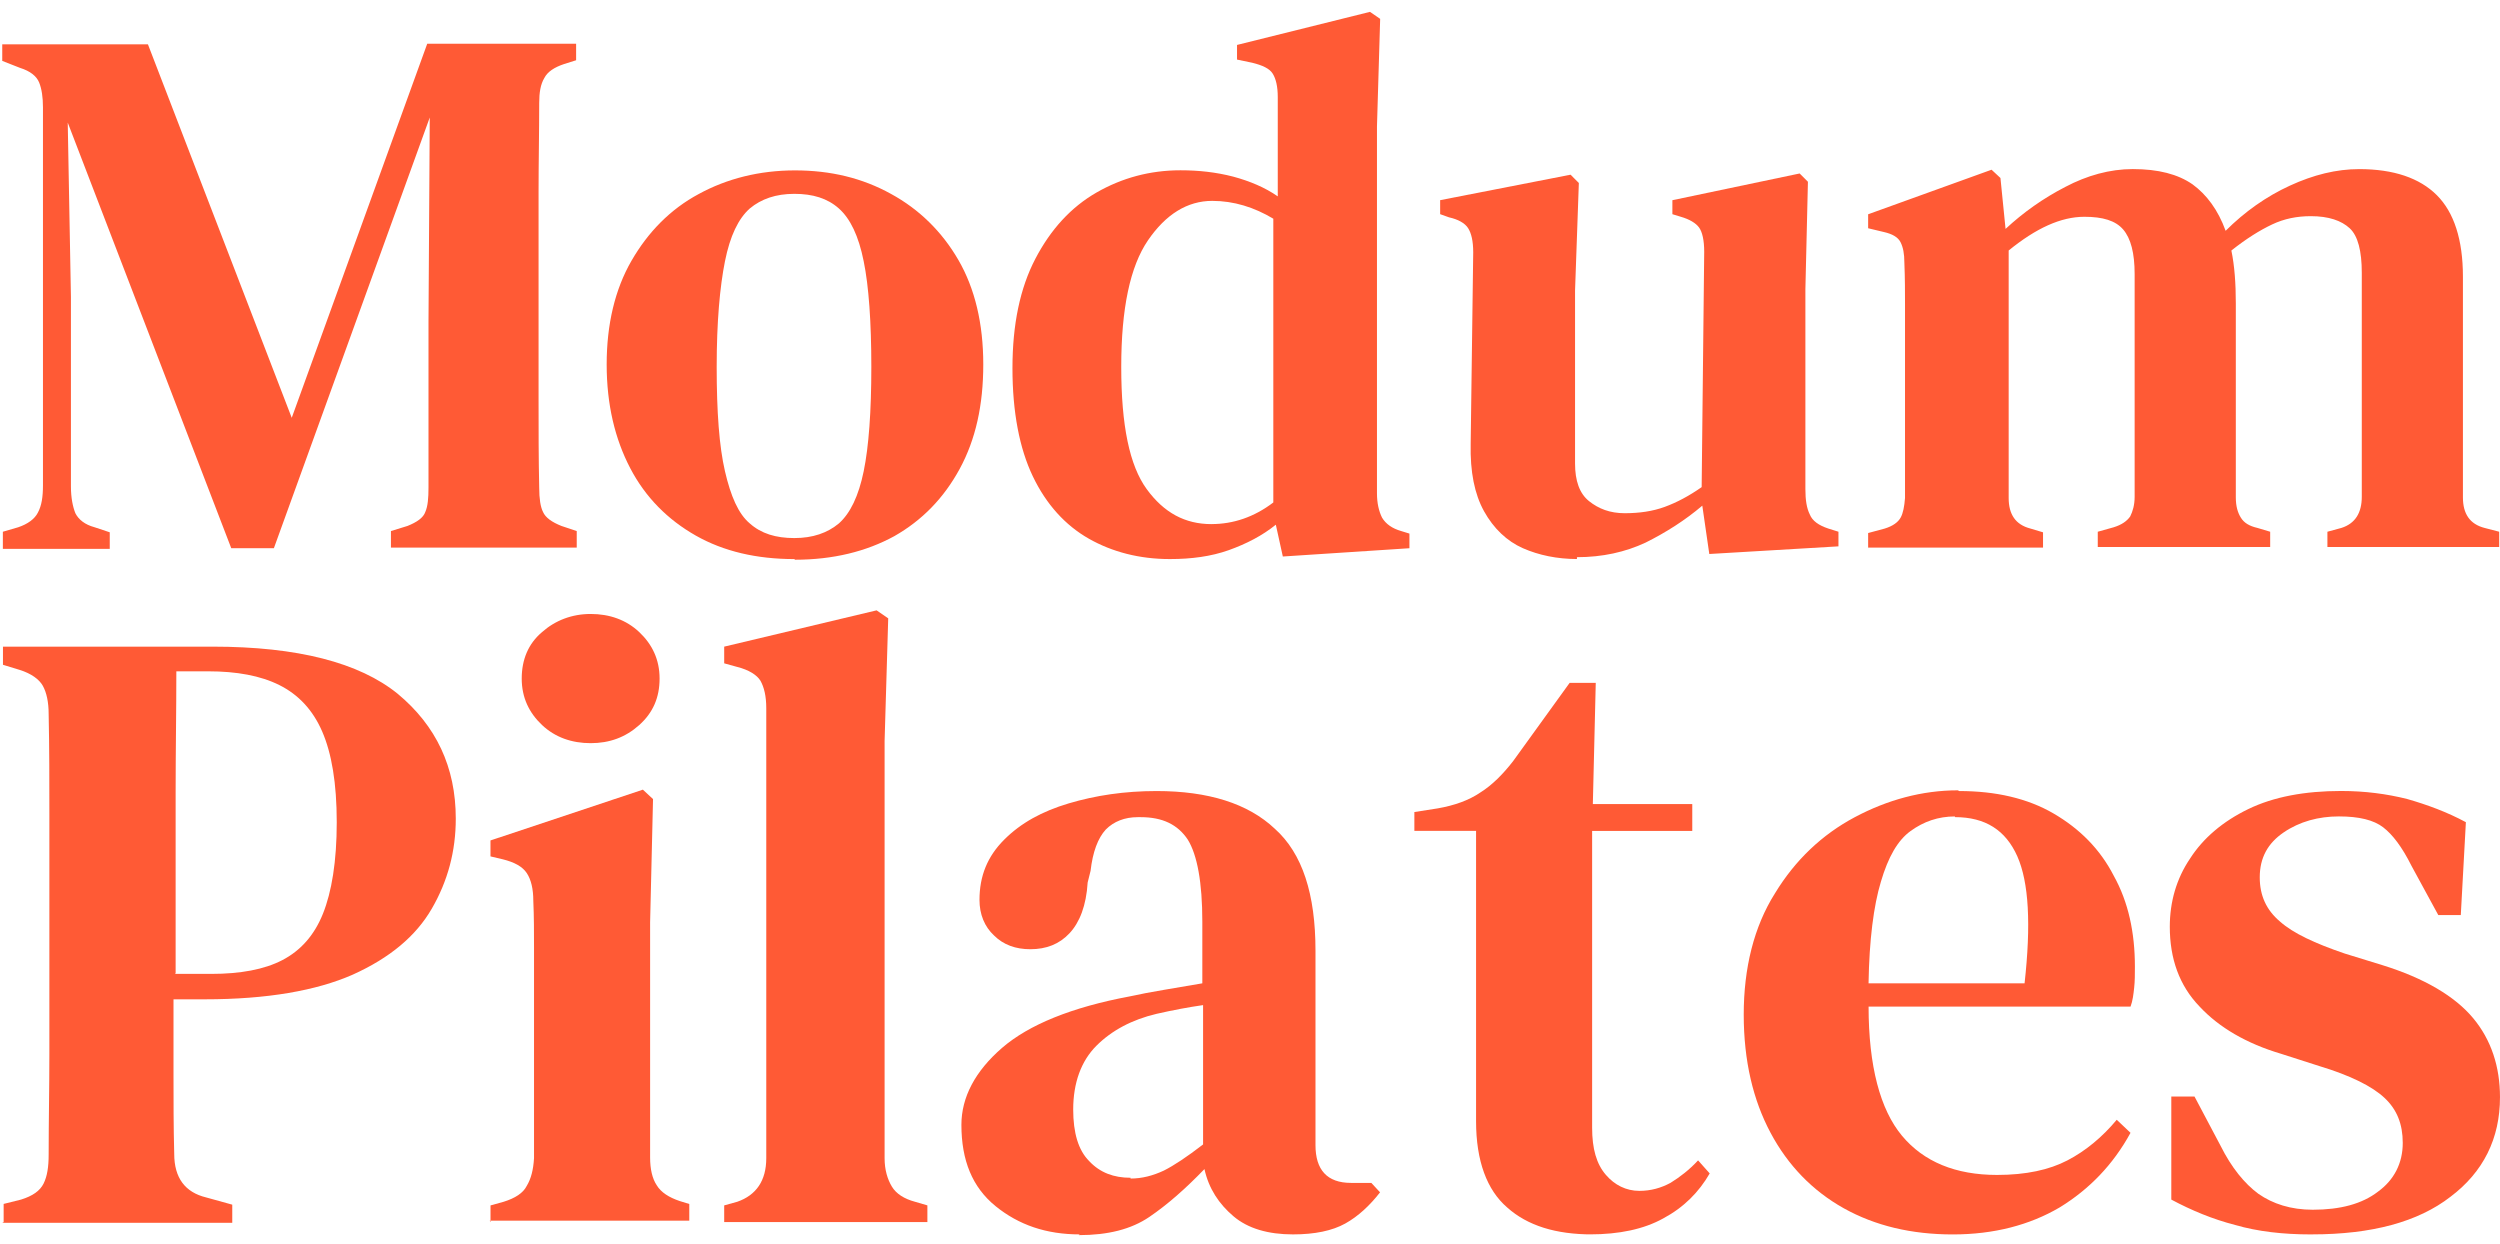
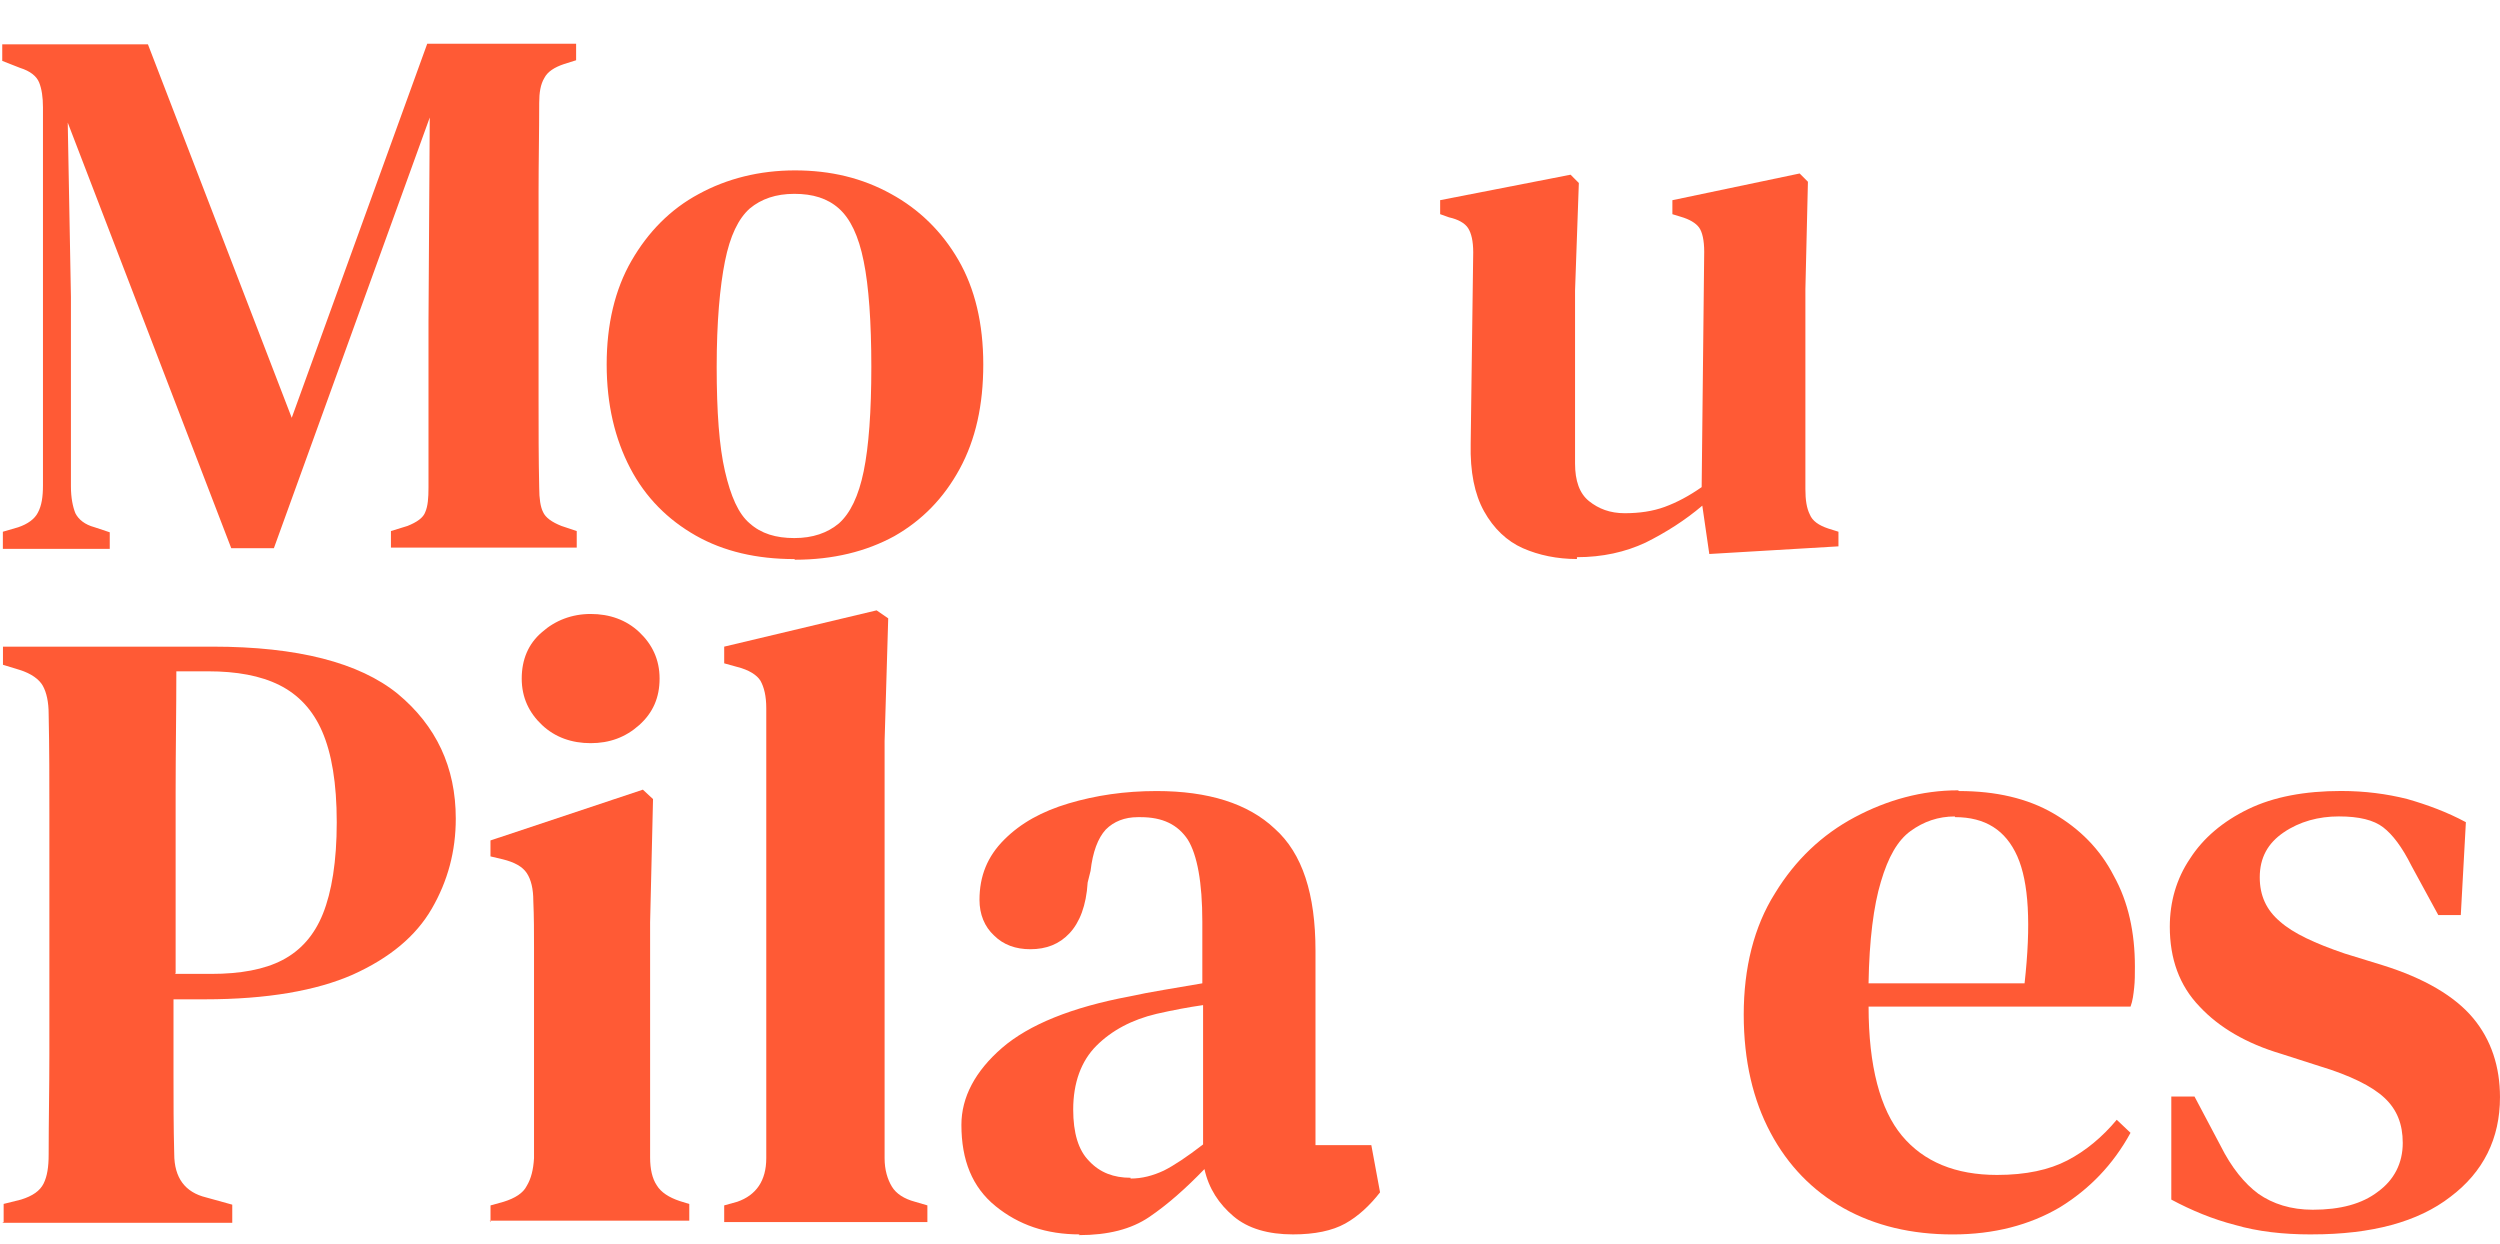
<svg xmlns="http://www.w3.org/2000/svg" width="199" height="99" viewBox="0 0 199 99" fill="none">
  <path d="M0.228 43.642V42.326L1.444 41.972C2.203 41.718 2.76 41.312 3.014 40.807C3.317 40.25 3.42 39.542 3.42 38.629V8.545C3.42 7.734 3.32 7.077 3.117 6.569C2.914 6.064 2.409 5.658 1.598 5.404L0.179 4.848V3.531H11.776L23.222 33.258L34.008 3.48H45.859V4.796L44.897 5.099C44.138 5.353 43.581 5.707 43.327 6.212C43.024 6.718 42.921 7.377 42.921 8.188C42.921 10.518 42.87 12.899 42.87 15.229V31.839C42.87 34.169 42.87 36.499 42.921 38.828C42.921 39.691 43.021 40.347 43.224 40.753C43.427 41.209 43.932 41.563 44.691 41.866L45.908 42.272V43.588H31.119V42.272L32.435 41.866C33.194 41.563 33.7 41.207 33.854 40.753C34.056 40.296 34.108 39.639 34.108 38.828V25.661L34.208 9.353L21.8 43.639H18.408L5.392 9.758L5.646 23.634V38.726C5.646 39.636 5.798 40.347 6 40.853C6.255 41.358 6.76 41.763 7.519 41.966L8.736 42.371V43.688H0.228V43.636V43.642Z" fill="#FF5A35" />
  <path d="M63.229 42.83C64.696 42.83 65.861 42.425 66.775 41.665C67.685 40.854 68.345 39.487 68.75 37.511C69.156 35.535 69.358 32.752 69.358 29.206C69.358 25.66 69.156 22.773 68.75 20.798C68.345 18.771 67.685 17.406 66.775 16.595C65.864 15.784 64.699 15.43 63.229 15.43C61.758 15.43 60.596 15.836 59.683 16.595C58.772 17.406 58.113 18.773 57.707 20.798C57.302 22.822 57.048 25.608 57.048 29.206C57.048 32.803 57.25 35.535 57.707 37.511C58.164 39.487 58.772 40.903 59.683 41.665C60.593 42.476 61.758 42.83 63.229 42.83ZM63.229 44.503C60.239 44.503 57.607 43.895 55.38 42.63C53.153 41.365 51.38 39.593 50.164 37.263C48.948 34.933 48.291 32.198 48.291 29.009C48.291 25.82 48.951 23.033 50.267 20.755C51.583 18.477 53.356 16.652 55.634 15.436C57.861 14.22 60.445 13.563 63.28 13.563C66.115 13.563 68.647 14.171 70.926 15.436C73.153 16.652 74.977 18.425 76.293 20.703C77.609 22.982 78.269 25.768 78.269 29.009C78.269 32.249 77.661 34.984 76.396 37.314C75.131 39.644 73.407 41.417 71.18 42.682C68.953 43.898 66.318 44.554 63.28 44.554L63.229 44.503Z" fill="#FF5A35" />
-   <path d="M96.442 41.717C98.164 41.717 99.834 41.16 101.356 39.996V17.409C99.837 16.499 98.216 15.99 96.494 15.99C94.518 15.99 92.797 17.055 91.378 19.131C89.959 21.207 89.251 24.55 89.251 29.209C89.251 33.869 89.91 37.058 91.278 38.934C92.645 40.806 94.316 41.72 96.442 41.72V41.717ZM93.102 44.501C90.721 44.501 88.546 43.944 86.67 42.879C84.797 41.814 83.278 40.144 82.213 37.917C81.148 35.69 80.592 32.801 80.592 29.306C80.592 25.812 81.2 22.925 82.416 20.596C83.632 18.266 85.251 16.493 87.278 15.328C89.305 14.163 91.532 13.555 93.962 13.555C95.429 13.555 96.796 13.706 98.164 14.06C99.48 14.415 100.696 14.923 101.71 15.631V7.731C101.71 6.869 101.559 6.263 101.305 5.858C101.05 5.452 100.494 5.198 99.683 4.996L98.467 4.742V3.577L109.05 0.944L109.861 1.501L109.607 10.06V39.282C109.607 40.041 109.758 40.701 110.012 41.206C110.315 41.712 110.823 42.068 111.531 42.271L112.191 42.474V43.639L102.113 44.298L101.556 41.766C100.491 42.628 99.226 43.285 97.807 43.793C96.388 44.298 94.818 44.501 93.148 44.501H93.097H93.102Z" fill="#FF5A35" />
  <path d="M125.525 44.498C123.955 44.498 122.487 44.195 121.22 43.636C119.955 43.079 118.89 42.066 118.131 40.698C117.371 39.33 117.017 37.557 117.066 35.33L117.268 20.087C117.268 19.177 117.117 18.568 116.863 18.163C116.609 17.758 116.052 17.455 115.344 17.301L114.636 17.047V15.933L125.017 13.906L125.676 14.566L125.374 23.125V36.901C125.374 38.268 125.728 39.282 126.487 39.89C127.247 40.498 128.157 40.852 129.322 40.852C130.487 40.852 131.549 40.701 132.514 40.347C133.479 39.993 134.438 39.484 135.452 38.776L135.655 20.039C135.655 19.128 135.503 18.468 135.249 18.114C134.995 17.761 134.49 17.455 133.782 17.252L133.122 17.05V15.936L143.252 13.809L143.911 14.469L143.709 23.028V38.931C143.709 39.793 143.808 40.45 144.063 40.958C144.265 41.463 144.771 41.82 145.53 42.071L146.341 42.325V43.49L136.06 44.098L135.503 40.25C134.136 41.414 132.617 42.377 130.995 43.188C129.374 43.947 127.552 44.352 125.525 44.352V44.504V44.498Z" fill="#FF5A35" />
-   <path d="M148.704 43.645V42.429L150.02 42.075C150.68 41.872 151.082 41.569 151.285 41.212C151.488 40.858 151.588 40.302 151.639 39.642V24.196C151.639 23.286 151.639 22.169 151.588 20.904C151.588 20.196 151.488 19.688 151.285 19.283C151.082 18.877 150.626 18.623 149.969 18.472L148.704 18.169V17.056L158.528 13.51L159.236 14.169L159.642 18.221C161.061 16.904 162.631 15.791 164.401 14.877C166.123 13.967 167.947 13.459 169.768 13.459C171.795 13.459 173.363 13.864 174.528 14.675C175.641 15.486 176.555 16.702 177.16 18.372C178.679 16.853 180.4 15.637 182.276 14.777C184.149 13.915 185.973 13.461 187.795 13.461C190.53 13.461 192.606 14.169 193.973 15.537C195.341 16.904 196.049 19.083 196.049 22.021V39.594C196.049 40.91 196.605 41.721 197.77 42.023L198.935 42.326V43.542H185.262V42.326L186.376 42.023C187.489 41.669 187.998 40.807 187.998 39.542V21.715C187.998 19.994 187.695 18.777 187.035 18.169C186.376 17.561 185.365 17.207 183.946 17.207C182.833 17.207 181.819 17.41 180.857 17.867C179.895 18.323 178.83 18.98 177.617 19.942C177.871 21.159 177.971 22.575 177.971 24.145V39.591C177.971 40.299 178.122 40.807 178.376 41.212C178.63 41.618 179.036 41.872 179.692 42.023L180.706 42.326V43.542H166.982V42.326L168.247 41.972C168.906 41.769 169.312 41.467 169.563 41.11C169.766 40.704 169.917 40.199 169.917 39.539V21.815C169.917 20.145 169.614 18.98 169.006 18.269C168.398 17.561 167.384 17.256 165.917 17.256C164.044 17.256 162.068 18.166 159.89 19.939V39.639C159.89 40.956 160.447 41.766 161.612 42.069L162.625 42.372V43.588H148.699V43.639L148.704 43.645Z" fill="#FF5A35" />
  <path d="M13.923 77.522H16.812C19.122 77.522 21.029 77.177 22.473 76.426C23.918 75.675 25.014 74.462 25.708 72.728C26.402 70.996 26.805 68.569 26.805 65.451C26.805 62.333 26.399 59.964 25.648 58.231C24.897 56.498 23.741 55.284 22.239 54.533C20.738 53.782 18.831 53.437 16.578 53.437H14.037C14.037 56.615 13.98 59.849 13.98 63.084V77.468L13.923 77.525V77.522ZM0.29 97.276V95.832L1.678 95.486C2.603 95.198 3.179 94.792 3.468 94.216C3.756 93.639 3.873 92.888 3.873 91.906C3.873 89.248 3.93 86.593 3.93 83.877V64.874C3.93 62.216 3.93 59.501 3.873 56.846C3.873 55.864 3.699 55.113 3.411 54.593C3.122 54.074 2.486 53.611 1.563 53.323L0.236 52.917V51.473H16.929C23.687 51.473 28.597 52.743 31.658 55.227C34.718 57.768 36.28 61.06 36.28 65.163C36.28 67.761 35.644 70.13 34.373 72.326C33.103 74.522 31.024 76.254 28.078 77.582C25.189 78.853 21.263 79.546 16.295 79.546H13.811V85.553C13.811 87.632 13.811 89.713 13.868 91.849C13.868 93.756 14.733 94.909 16.409 95.315L18.488 95.891V97.336H0.176L0.29 97.279V97.276Z" fill="#FF5A35" />
  <path d="M47.016 59.156C45.514 59.156 44.187 58.693 43.145 57.711C42.105 56.729 41.529 55.516 41.529 54.014C41.529 52.512 42.048 51.242 43.145 50.317C44.184 49.392 45.514 48.872 47.016 48.872C48.518 48.872 49.845 49.335 50.887 50.317C51.926 51.299 52.503 52.512 52.503 54.014C52.503 55.516 51.983 56.729 50.887 57.711C49.791 58.693 48.518 59.156 47.016 59.156ZM39.045 97.279V95.952L40.084 95.663C41.009 95.375 41.643 94.97 41.931 94.393C42.276 93.816 42.451 93.123 42.508 92.197V75.447C42.508 74.233 42.508 72.963 42.451 71.692C42.451 70.767 42.276 70.017 41.931 69.497C41.586 68.977 40.949 68.632 40.024 68.401L39.042 68.169V66.899L51.173 62.856L51.981 63.607L51.749 73.425V92.14C51.749 93.065 51.924 93.816 52.269 94.336C52.614 94.913 53.251 95.318 54.116 95.606L54.867 95.838V97.165H38.982L39.039 97.279H39.045Z" fill="#FF5A35" />
  <path d="M57.646 97.277V95.949L58.685 95.661C60.187 95.141 60.995 93.985 60.995 92.195V56.381C60.995 55.399 60.821 54.705 60.533 54.186C60.244 53.723 59.608 53.321 58.685 53.089L57.646 52.801V51.473L69.777 48.584L70.702 49.221L70.414 58.982V92.195C70.414 93.12 70.645 93.871 70.99 94.448C71.336 95.024 71.973 95.43 72.838 95.661L73.82 95.949V97.277H57.646Z" fill="#FF5A35" />
-   <path d="M89.987 93.813C90.912 93.813 91.777 93.582 92.645 93.177C93.453 92.771 94.492 92.08 95.765 91.098V80.006C94.552 80.18 93.339 80.412 92.068 80.7C90.104 81.162 88.488 82.028 87.275 83.241C86.061 84.454 85.427 86.187 85.427 88.323C85.427 90.17 85.833 91.558 86.698 92.423C87.563 93.348 88.662 93.75 89.99 93.75V93.808L89.987 93.813ZM85.944 98.258C83.286 98.258 81.094 97.508 79.243 96.006C77.396 94.504 76.528 92.366 76.528 89.536C76.528 87.341 77.625 85.262 79.763 83.412C81.901 81.565 85.308 80.177 89.93 79.312C90.738 79.138 91.606 78.967 92.645 78.793C93.684 78.619 94.723 78.447 95.705 78.273V73.362C95.705 70.242 95.3 68.049 94.549 66.836C93.741 65.623 92.528 65.046 90.795 65.046H90.564C89.524 65.046 88.656 65.391 88.023 66.028C87.386 66.722 86.983 67.818 86.809 69.32L86.578 70.245C86.464 72.092 85.941 73.422 85.133 74.287C84.325 75.153 83.286 75.558 82.013 75.558C80.857 75.558 79.874 75.213 79.124 74.462C78.373 73.768 77.967 72.786 77.967 71.632C77.967 69.725 78.604 68.166 79.932 66.839C81.259 65.511 82.935 64.586 85.073 63.949C87.212 63.313 89.522 62.967 92.062 62.967C96.162 62.967 99.34 63.949 101.478 65.971C103.674 67.935 104.713 71.17 104.713 75.675V91.155C104.713 93.119 105.638 94.159 107.542 94.159H109.158L109.852 94.91C109.044 95.949 108.119 96.817 107.08 97.394C106.041 97.97 104.653 98.258 102.92 98.258C100.956 98.258 99.34 97.796 98.184 96.814C97.027 95.832 96.219 94.618 95.874 93.059C94.372 94.618 92.927 95.889 91.483 96.871C90.038 97.853 88.191 98.316 85.881 98.316L85.939 98.258H85.944Z" fill="#FF5A35" />
-   <path d="M126.736 98.258C123.847 98.258 121.594 97.565 119.978 96.12C118.363 94.733 117.495 92.423 117.495 89.245V66.139H112.584V64.638L114.431 64.349C115.759 64.118 116.915 63.712 117.84 63.079C118.765 62.502 119.63 61.634 120.438 60.595L124.943 54.356H127.022L126.79 64.004H134.705V66.142H126.733V89.768C126.733 91.444 127.079 92.657 127.83 93.522C128.523 94.33 129.446 94.793 130.488 94.793C131.413 94.793 132.221 94.561 132.972 94.156C133.722 93.693 134.473 93.117 135.167 92.366L136.092 93.405C135.227 94.907 134.014 96.12 132.395 96.985C130.836 97.85 128.872 98.256 126.562 98.256H126.736V98.258Z" fill="#FF5A35" />
+   <path d="M89.987 93.813C90.912 93.813 91.777 93.582 92.645 93.177C93.453 92.771 94.492 92.08 95.765 91.098V80.006C94.552 80.18 93.339 80.412 92.068 80.7C90.104 81.162 88.488 82.028 87.275 83.241C86.061 84.454 85.427 86.187 85.427 88.323C85.427 90.17 85.833 91.558 86.698 92.423C87.563 93.348 88.662 93.75 89.99 93.75V93.808L89.987 93.813ZM85.944 98.258C83.286 98.258 81.094 97.508 79.243 96.006C77.396 94.504 76.528 92.366 76.528 89.536C76.528 87.341 77.625 85.262 79.763 83.412C81.901 81.565 85.308 80.177 89.93 79.312C90.738 79.138 91.606 78.967 92.645 78.793C93.684 78.619 94.723 78.447 95.705 78.273V73.362C95.705 70.242 95.3 68.049 94.549 66.836C93.741 65.623 92.528 65.046 90.795 65.046H90.564C89.524 65.046 88.656 65.391 88.023 66.028C87.386 66.722 86.983 67.818 86.809 69.32L86.578 70.245C86.464 72.092 85.941 73.422 85.133 74.287C84.325 75.153 83.286 75.558 82.013 75.558C80.857 75.558 79.874 75.213 79.124 74.462C78.373 73.768 77.967 72.786 77.967 71.632C77.967 69.725 78.604 68.166 79.932 66.839C81.259 65.511 82.935 64.586 85.073 63.949C87.212 63.313 89.522 62.967 92.062 62.967C96.162 62.967 99.34 63.949 101.478 65.971C103.674 67.935 104.713 71.17 104.713 75.675V91.155H109.158L109.852 94.91C109.044 95.949 108.119 96.817 107.08 97.394C106.041 97.97 104.653 98.258 102.92 98.258C100.956 98.258 99.34 97.796 98.184 96.814C97.027 95.832 96.219 94.618 95.874 93.059C94.372 94.618 92.927 95.889 91.483 96.871C90.038 97.853 88.191 98.316 85.881 98.316L85.939 98.258H85.944Z" fill="#FF5A35" />
  <path d="M155.611 64.989C154.284 64.989 153.127 65.394 152.088 66.145C151.049 66.896 150.298 68.223 149.718 70.188C149.142 72.095 148.793 74.81 148.736 78.273H161.156C161.675 73.594 161.501 70.245 160.579 68.163C159.654 66.085 158.038 65.043 155.611 65.043V64.986V64.989ZM155.96 62.967C158.849 62.967 161.39 63.544 163.468 64.757C165.547 65.971 167.165 67.587 168.262 69.725C169.418 71.804 169.938 74.23 169.938 76.946C169.938 77.522 169.938 78.102 169.88 78.621C169.823 79.141 169.766 79.661 169.592 80.123H148.739C148.739 84.86 149.664 88.326 151.397 90.404C153.13 92.483 155.671 93.525 158.963 93.525C161.273 93.525 163.123 93.119 164.564 92.368C166.009 91.618 167.337 90.521 168.493 89.134L169.589 90.173C168.202 92.714 166.297 94.678 163.928 96.123C161.558 97.51 158.729 98.261 155.437 98.261C152.145 98.261 149.256 97.568 146.772 96.183C144.288 94.795 142.324 92.774 140.939 90.176C139.552 87.578 138.801 84.457 138.801 80.76C138.801 77.063 139.609 73.771 141.285 71.113C142.901 68.455 145.039 66.433 147.64 65.049C150.241 63.664 153.013 62.91 155.842 62.91L155.957 62.967H155.96Z" fill="#FF5A35" />
  <path d="M183.925 98.259C181.729 98.259 179.708 98.028 177.918 97.508C176.128 97.046 174.452 96.352 172.836 95.487V87.285H174.683L176.762 91.213C177.627 92.946 178.669 94.217 179.765 95.025C180.921 95.833 182.363 96.295 184.096 96.295C186.292 96.295 188.025 95.833 189.295 94.85C190.565 93.925 191.259 92.598 191.259 90.979C191.259 89.477 190.797 88.321 189.815 87.399C188.833 86.474 187.1 85.609 184.616 84.858L181.555 83.876C178.84 83.068 176.645 81.797 175.086 80.121C173.47 78.445 172.716 76.31 172.716 73.766C172.716 71.802 173.236 69.954 174.332 68.336C175.371 66.72 176.93 65.389 178.954 64.407C180.976 63.425 183.459 62.962 186.349 62.962C188.256 62.962 189.989 63.194 191.605 63.599C193.221 64.062 194.782 64.638 196.284 65.446L195.879 72.841H194.089L191.95 68.912C191.199 67.411 190.448 66.428 189.698 65.852C188.947 65.275 187.79 64.987 186.175 64.987C184.559 64.987 183.054 65.392 181.784 66.257C180.513 67.122 179.876 68.278 179.876 69.837C179.876 71.282 180.396 72.435 181.495 73.361C182.534 74.285 184.267 75.094 186.637 75.901L189.64 76.826C192.989 77.866 195.416 79.31 196.861 81.043C198.305 82.776 198.999 84.915 198.999 87.339C198.999 90.631 197.672 93.289 195.071 95.253C192.473 97.274 188.775 98.257 184.039 98.257H183.925V98.259Z" fill="#FF5A35" />
</svg>